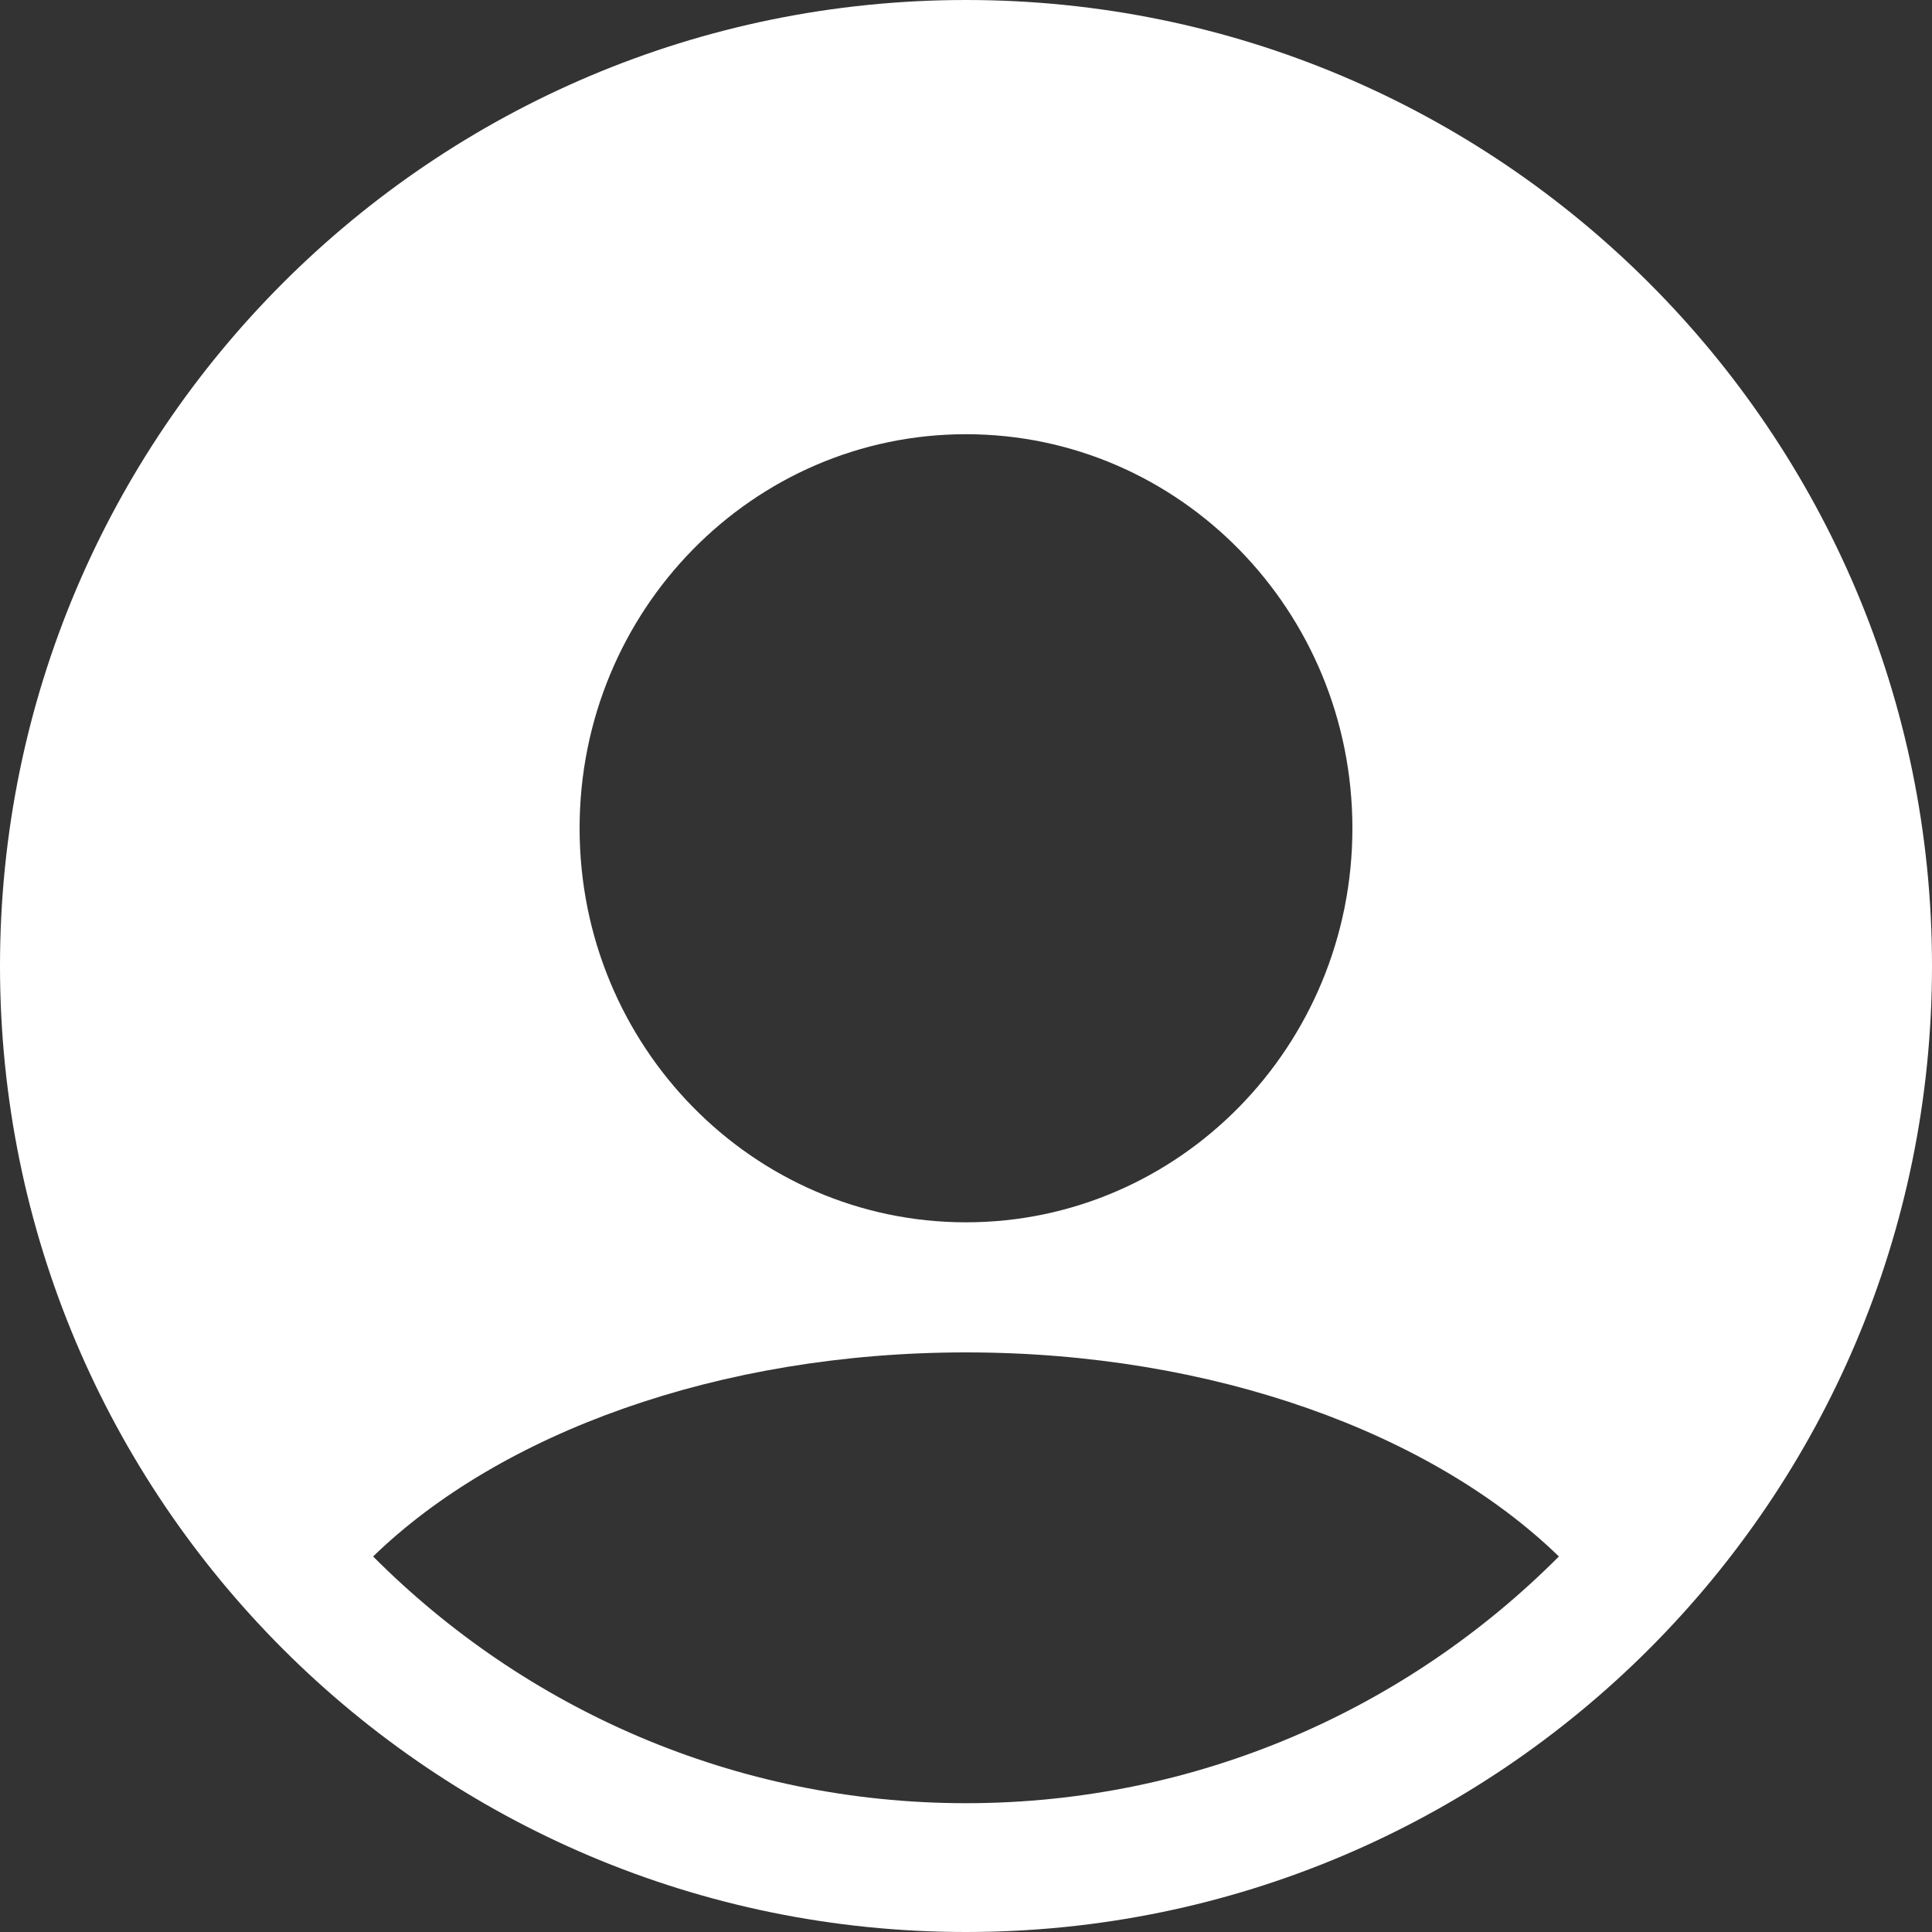
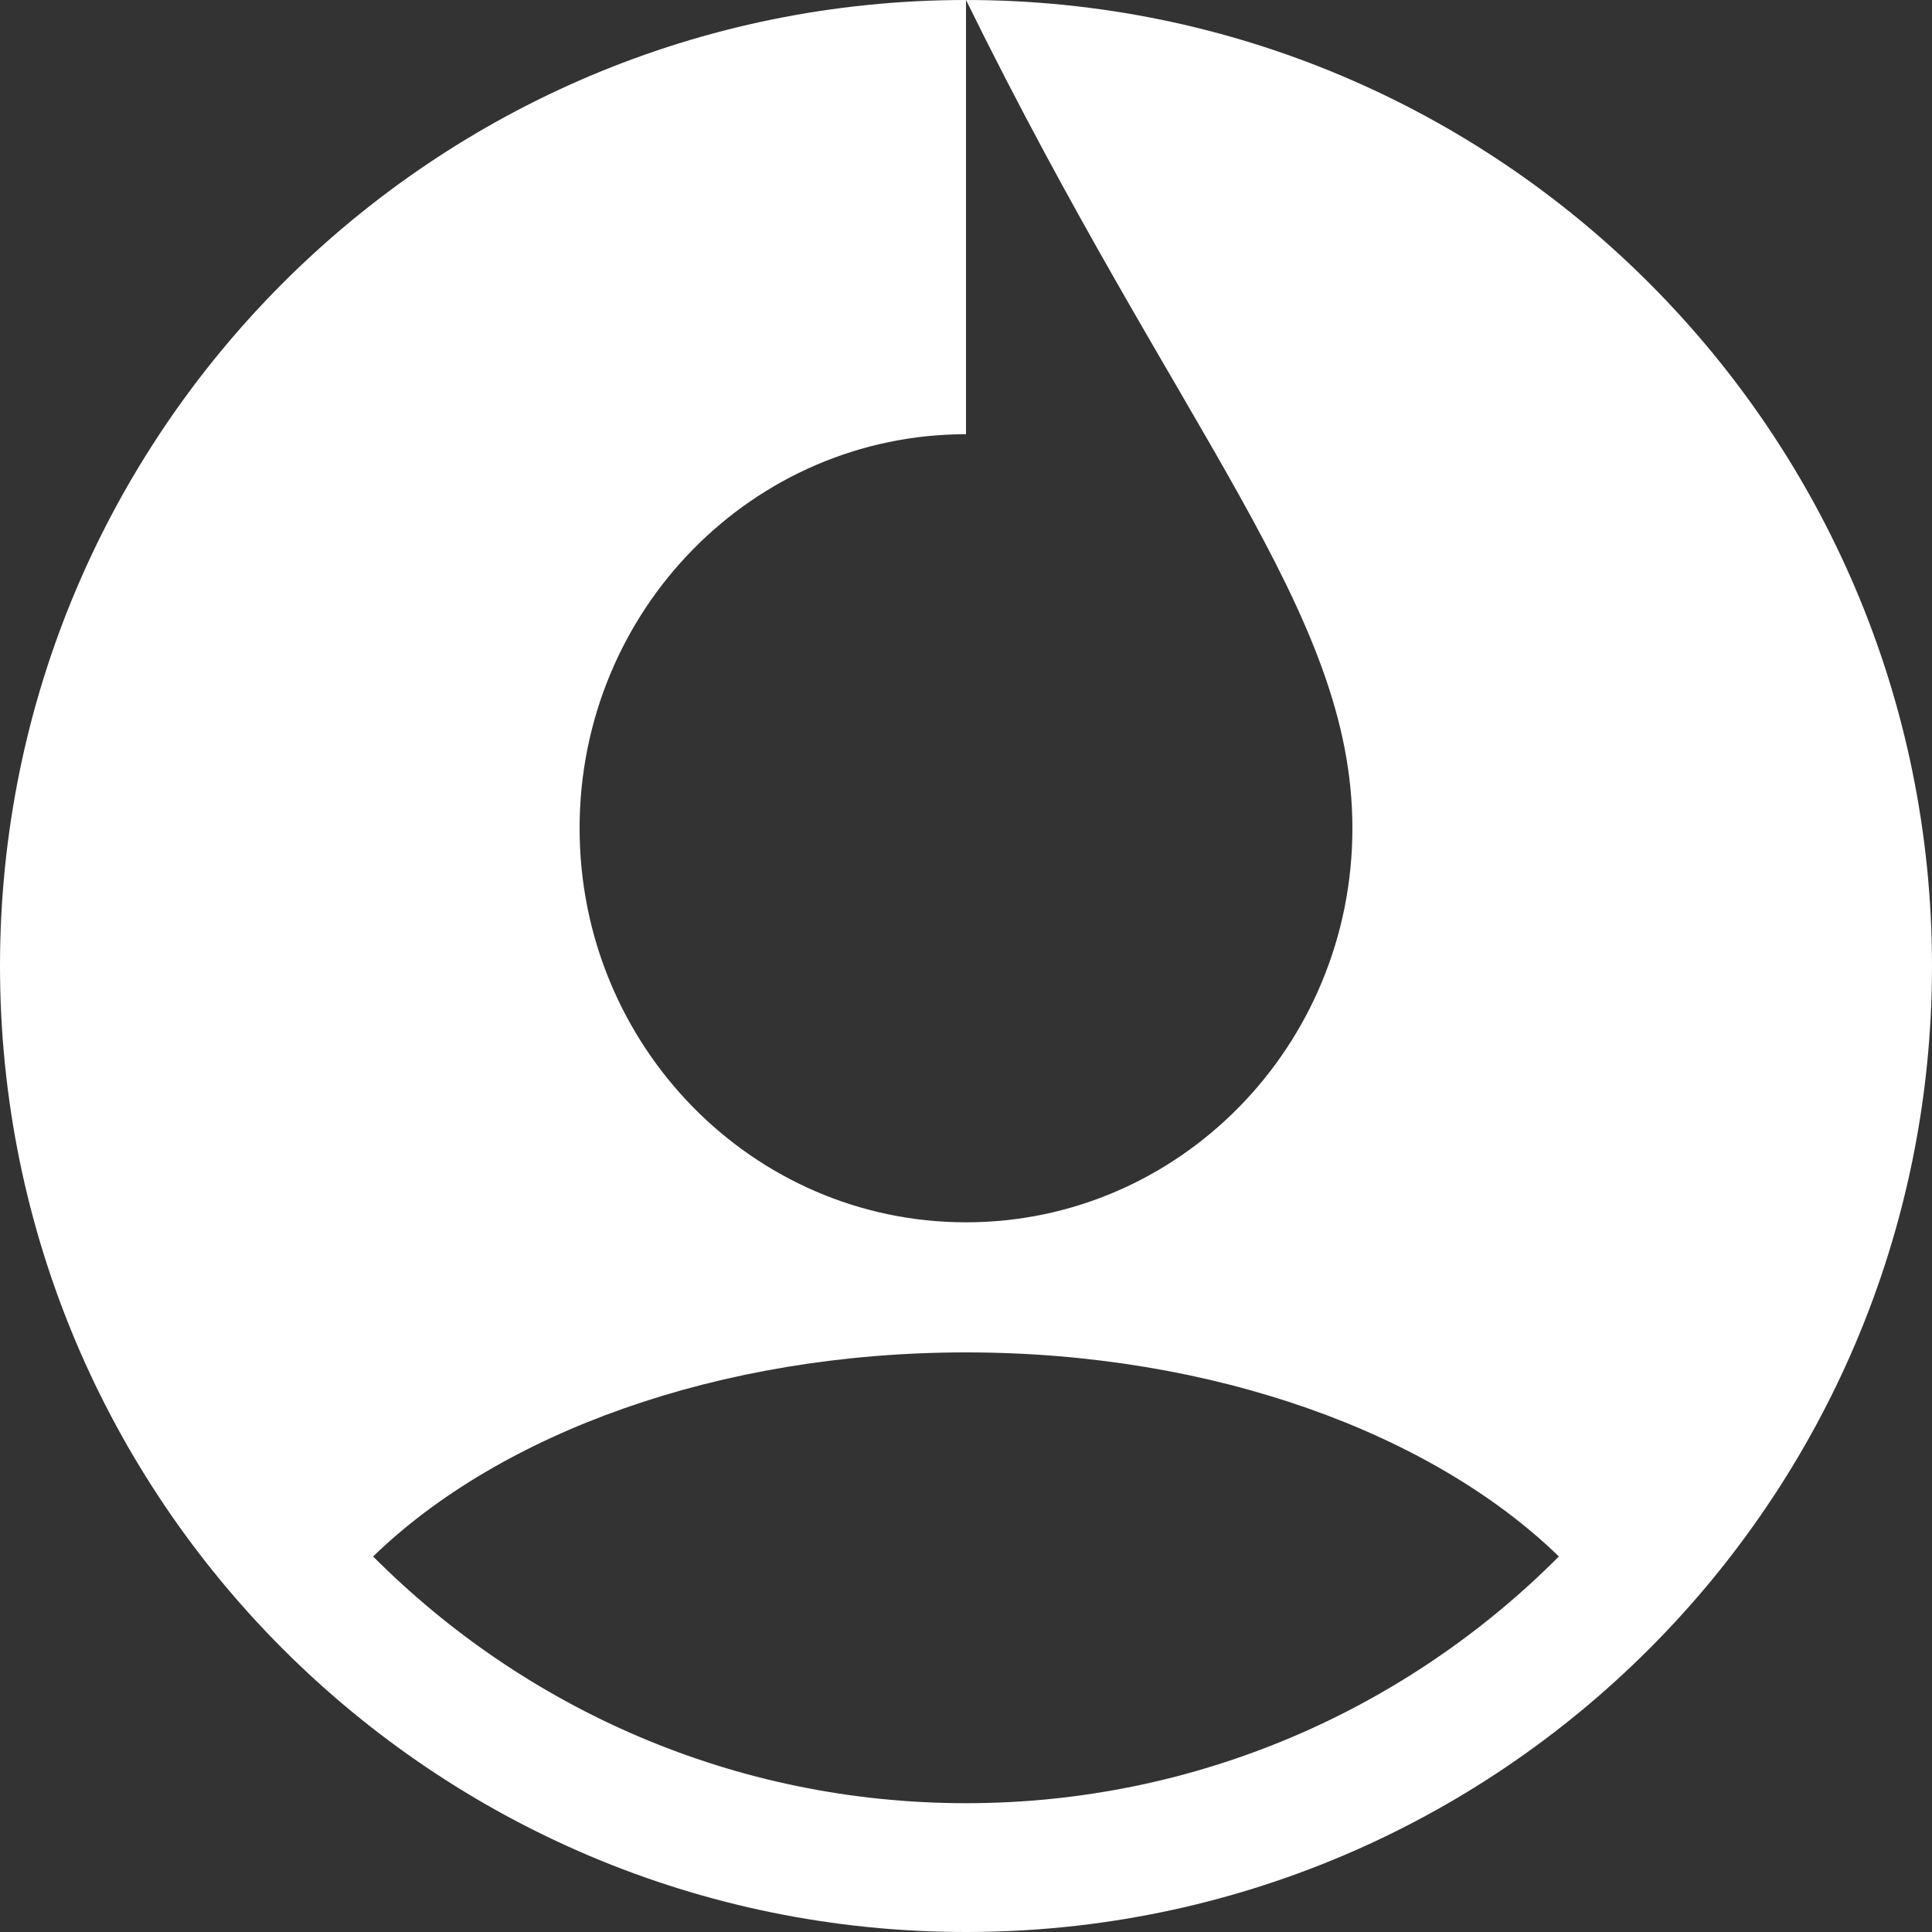
<svg xmlns="http://www.w3.org/2000/svg" width="24px" height="24px" viewBox="0 0 24 24" version="1.1">
  <rect x="0" y="0" width="24" height="24" fill="#333333" stroke="none" />
  <title>icon/account</title>
  <g id="icon/account" stroke="none" stroke-width="1" fill="none" fill-rule="evenodd">
    <g id="Group-8" fill="#FFFFFF" fill-rule="nonzero">
      <g id="noun_user-account_650376">
-         <path d="M12,0 C5.373,0 0,5.373 0,12 C0,18.627 5.373,24 12,24 C18.627,24 24,18.627 24,12 C24,5.373 18.627,0 12,0 Z M12,5.394 C14.651,5.394 16.8,7.585 16.8,10.289 C16.8,12.992 14.651,15.184 12,15.184 C9.349,15.184 7.2,12.992 7.2,10.289 C7.2,7.585 9.349,5.394 12,5.394 Z M12,22.4 C9.125,22.4 6.519,21.227 4.635,19.335 C6.207,17.809 8.918,16.8 12,16.8 C15.082,16.8 17.793,17.809 19.365,19.335 C17.481,21.227 14.875,22.4 12,22.4 Z" id="Shape" />
+         <path d="M12,0 C5.373,0 0,5.373 0,12 C0,18.627 5.373,24 12,24 C18.627,24 24,18.627 24,12 C24,5.373 18.627,0 12,0 Z C14.651,5.394 16.8,7.585 16.8,10.289 C16.8,12.992 14.651,15.184 12,15.184 C9.349,15.184 7.2,12.992 7.2,10.289 C7.2,7.585 9.349,5.394 12,5.394 Z M12,22.4 C9.125,22.4 6.519,21.227 4.635,19.335 C6.207,17.809 8.918,16.8 12,16.8 C15.082,16.8 17.793,17.809 19.365,19.335 C17.481,21.227 14.875,22.4 12,22.4 Z" id="Shape" />
      </g>
    </g>
  </g>
</svg>